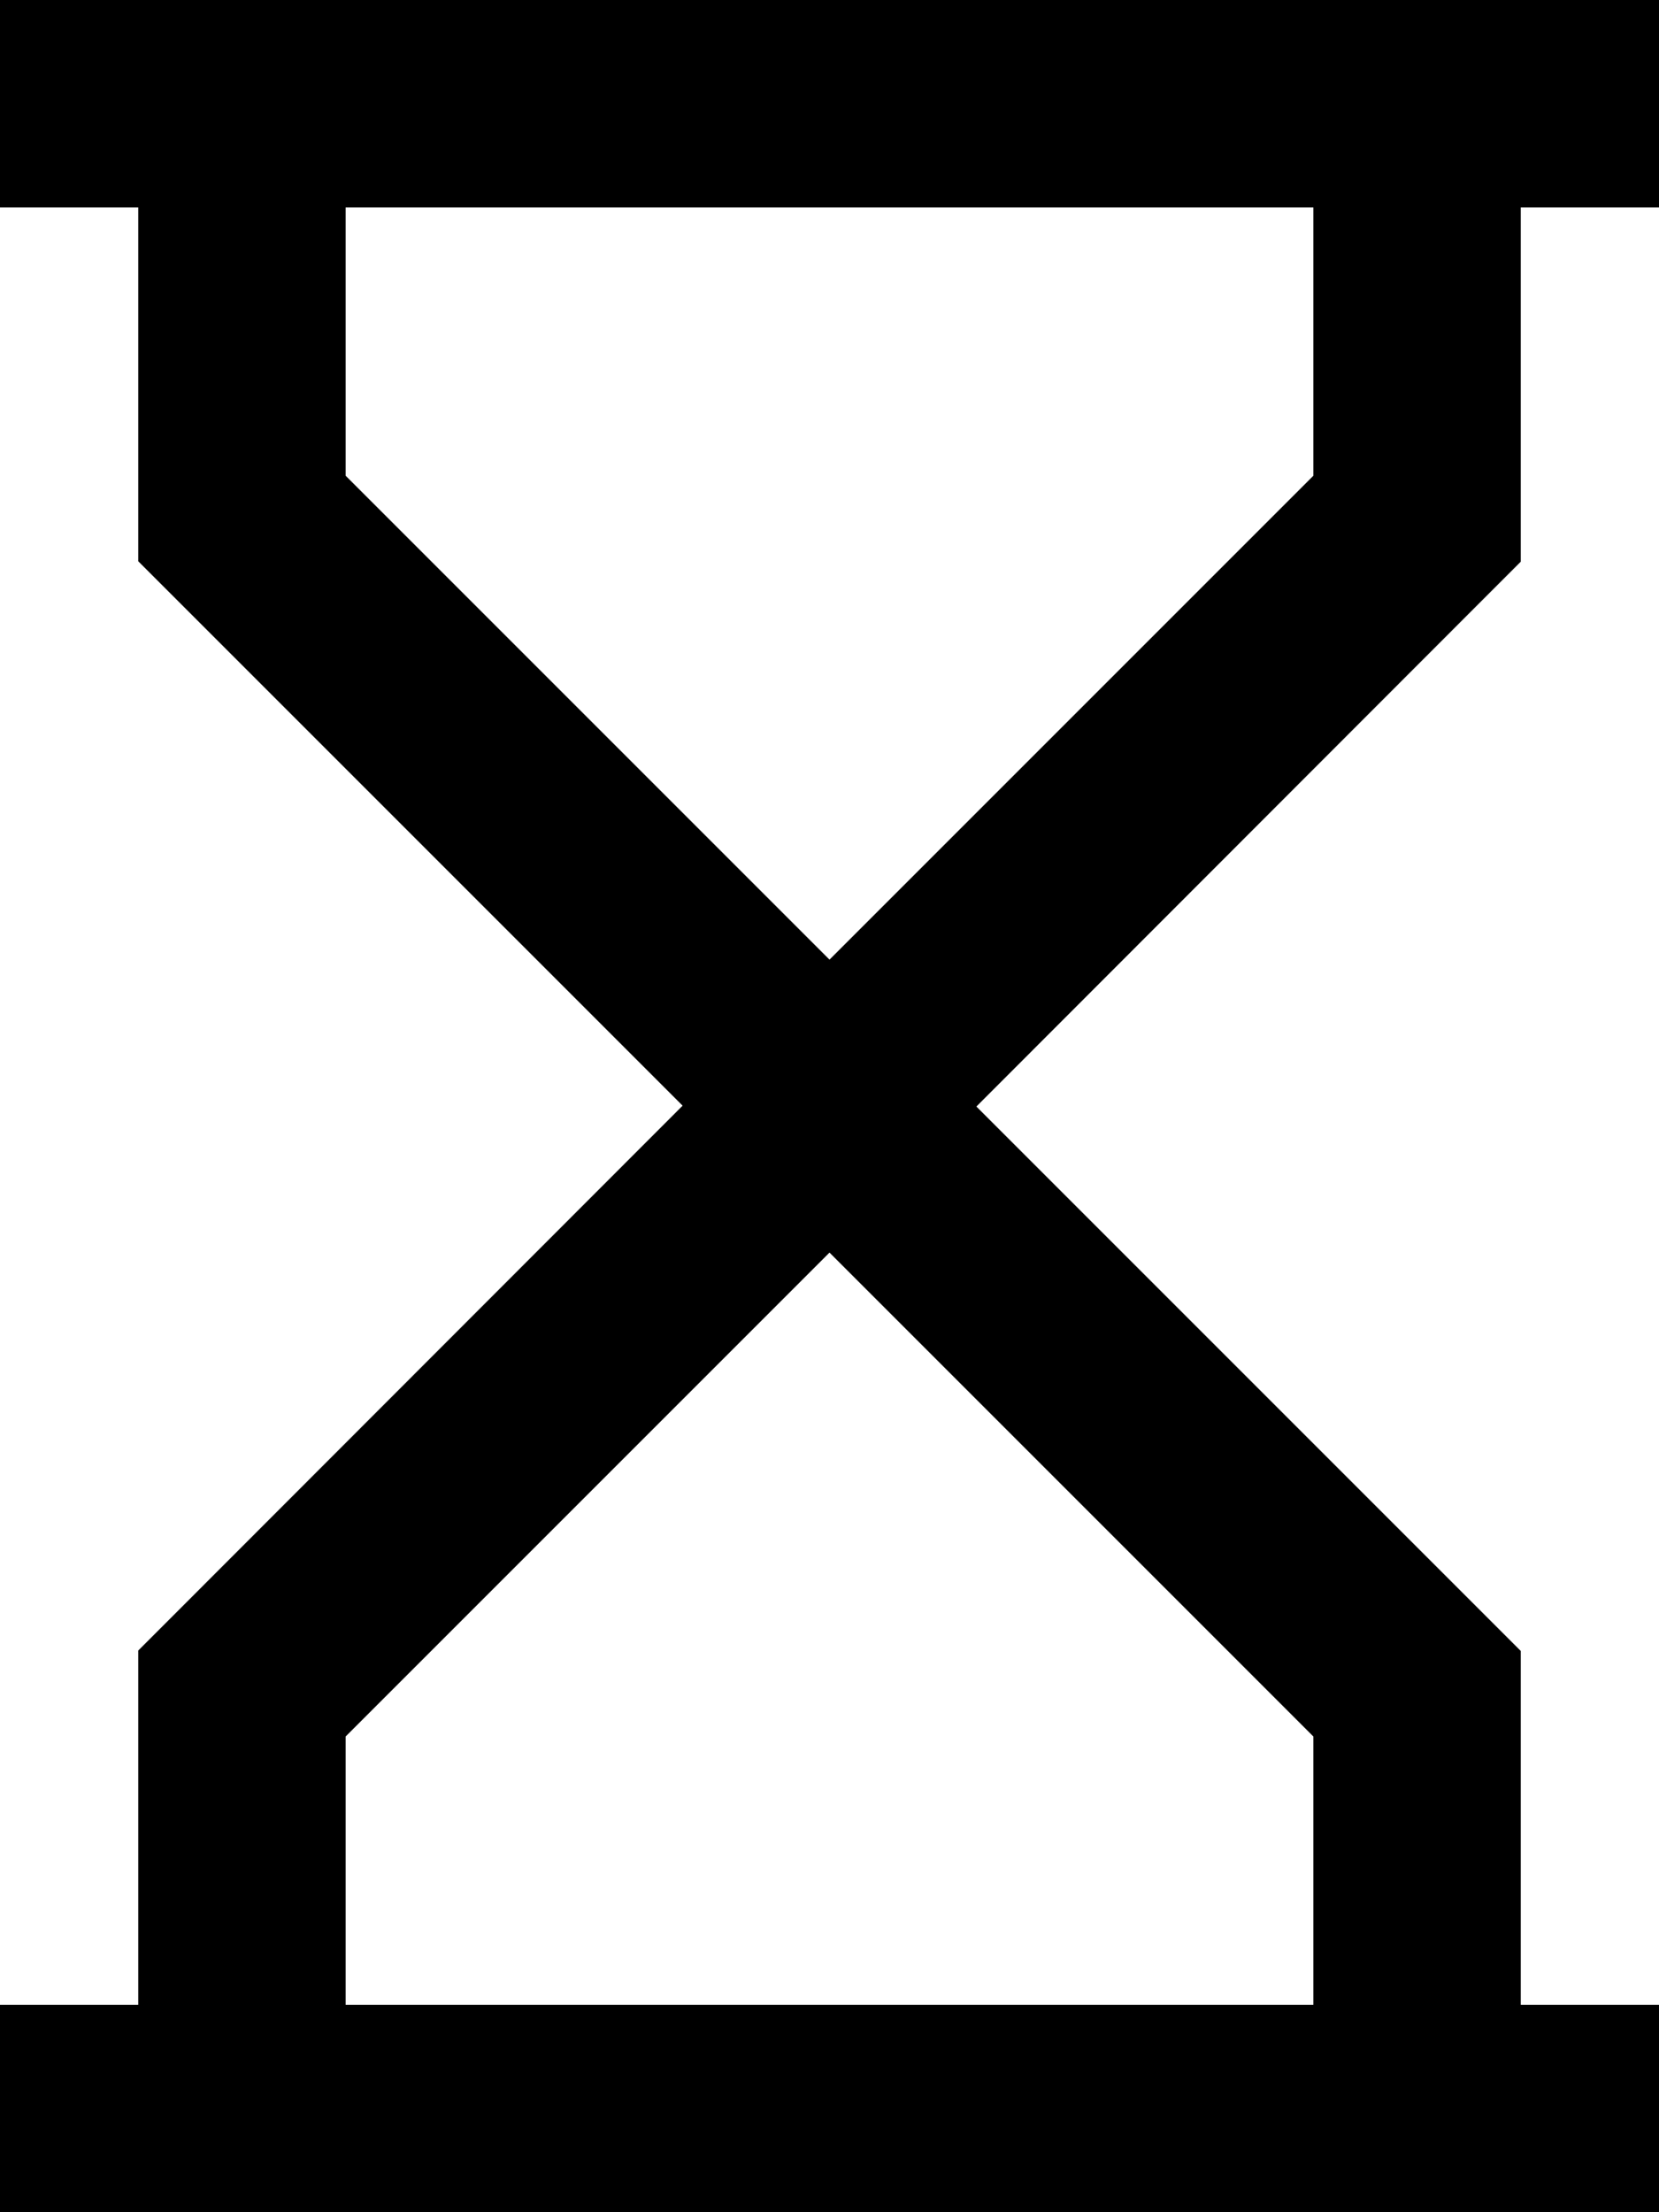
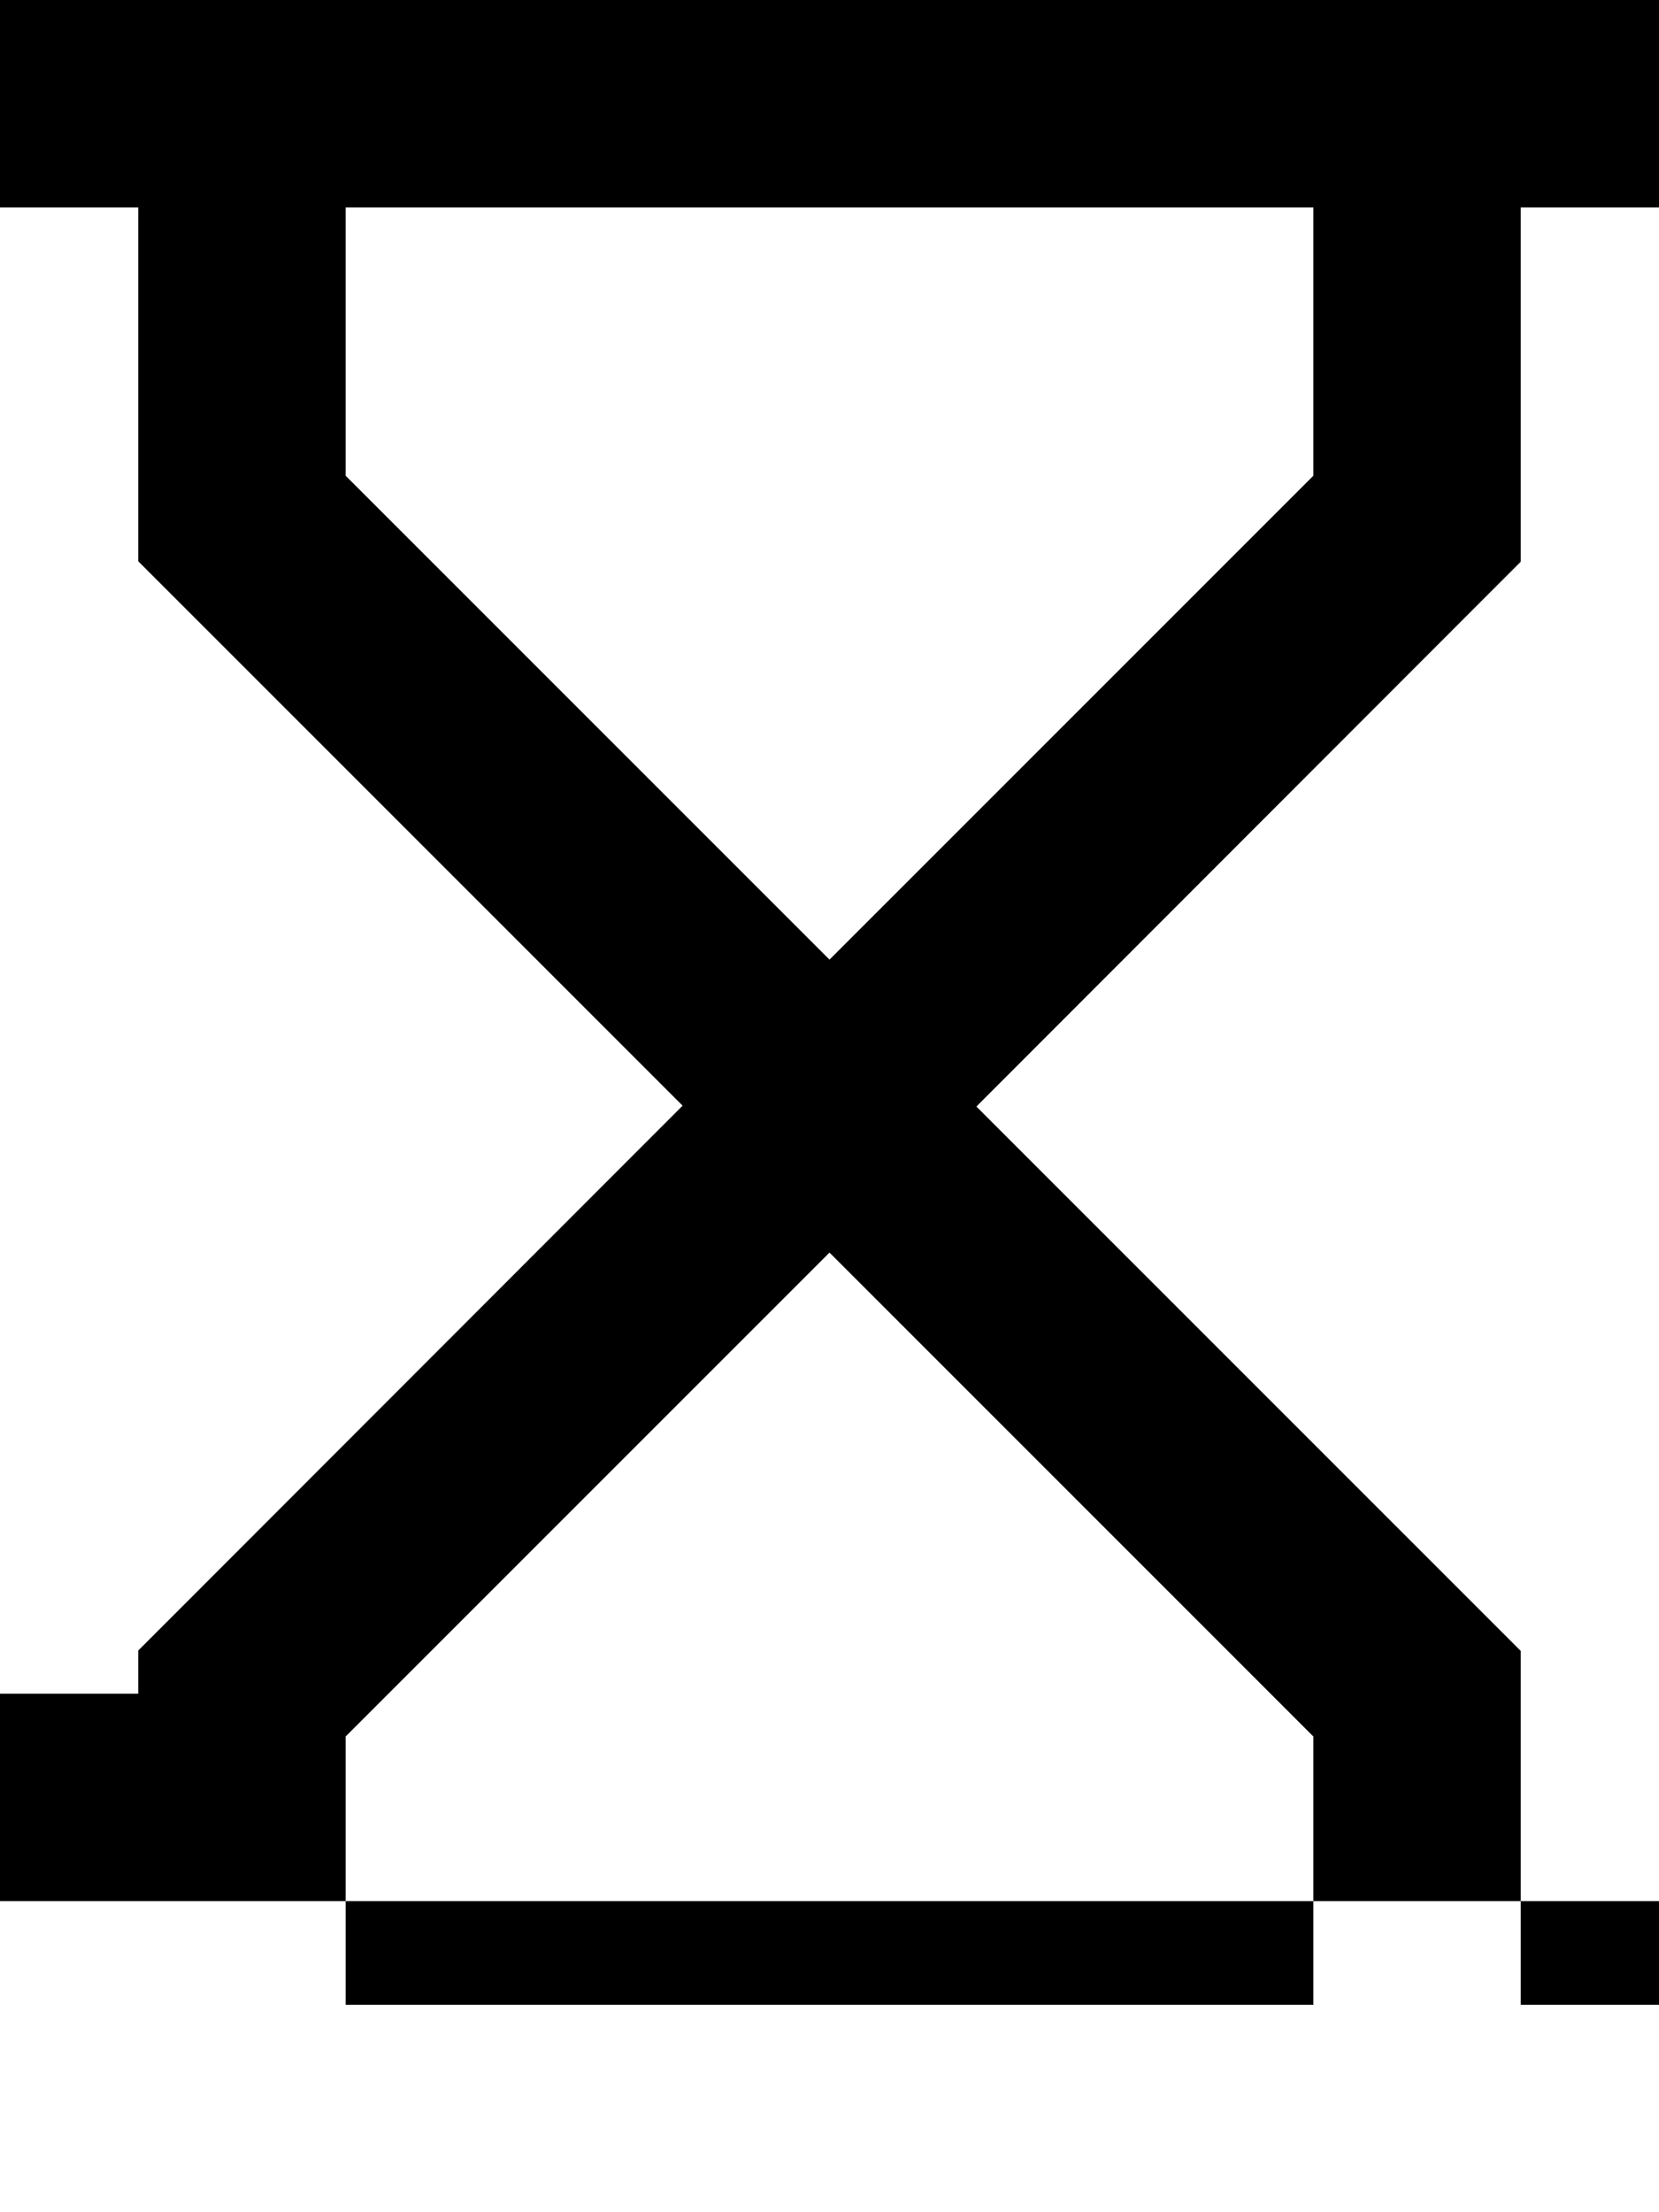
<svg xmlns="http://www.w3.org/2000/svg" viewBox="0 0 384 512">
-   <path d="M24 0H0V48H24h8v72 9.9l7 7 119 119L39 375l-7 7V392v72H24 0v48H24 360h24V464H360h-8V392v-9.9l-7-7-119-119L345 137l7-7V120 48h8 24V0H360 24zM304 48v62.1l-112 112L80 110.1V48H304zM192 289.9l112 112V464H80V401.9l112-112z" />
+   <path d="M24 0H0V48H24h8v72 9.9l7 7 119 119L39 375l-7 7V392H24 0v48H24 360h24V464H360h-8V392v-9.9l-7-7-119-119L345 137l7-7V120 48h8 24V0H360 24zM304 48v62.1l-112 112L80 110.1V48H304zM192 289.9l112 112V464H80V401.9l112-112z" />
</svg>